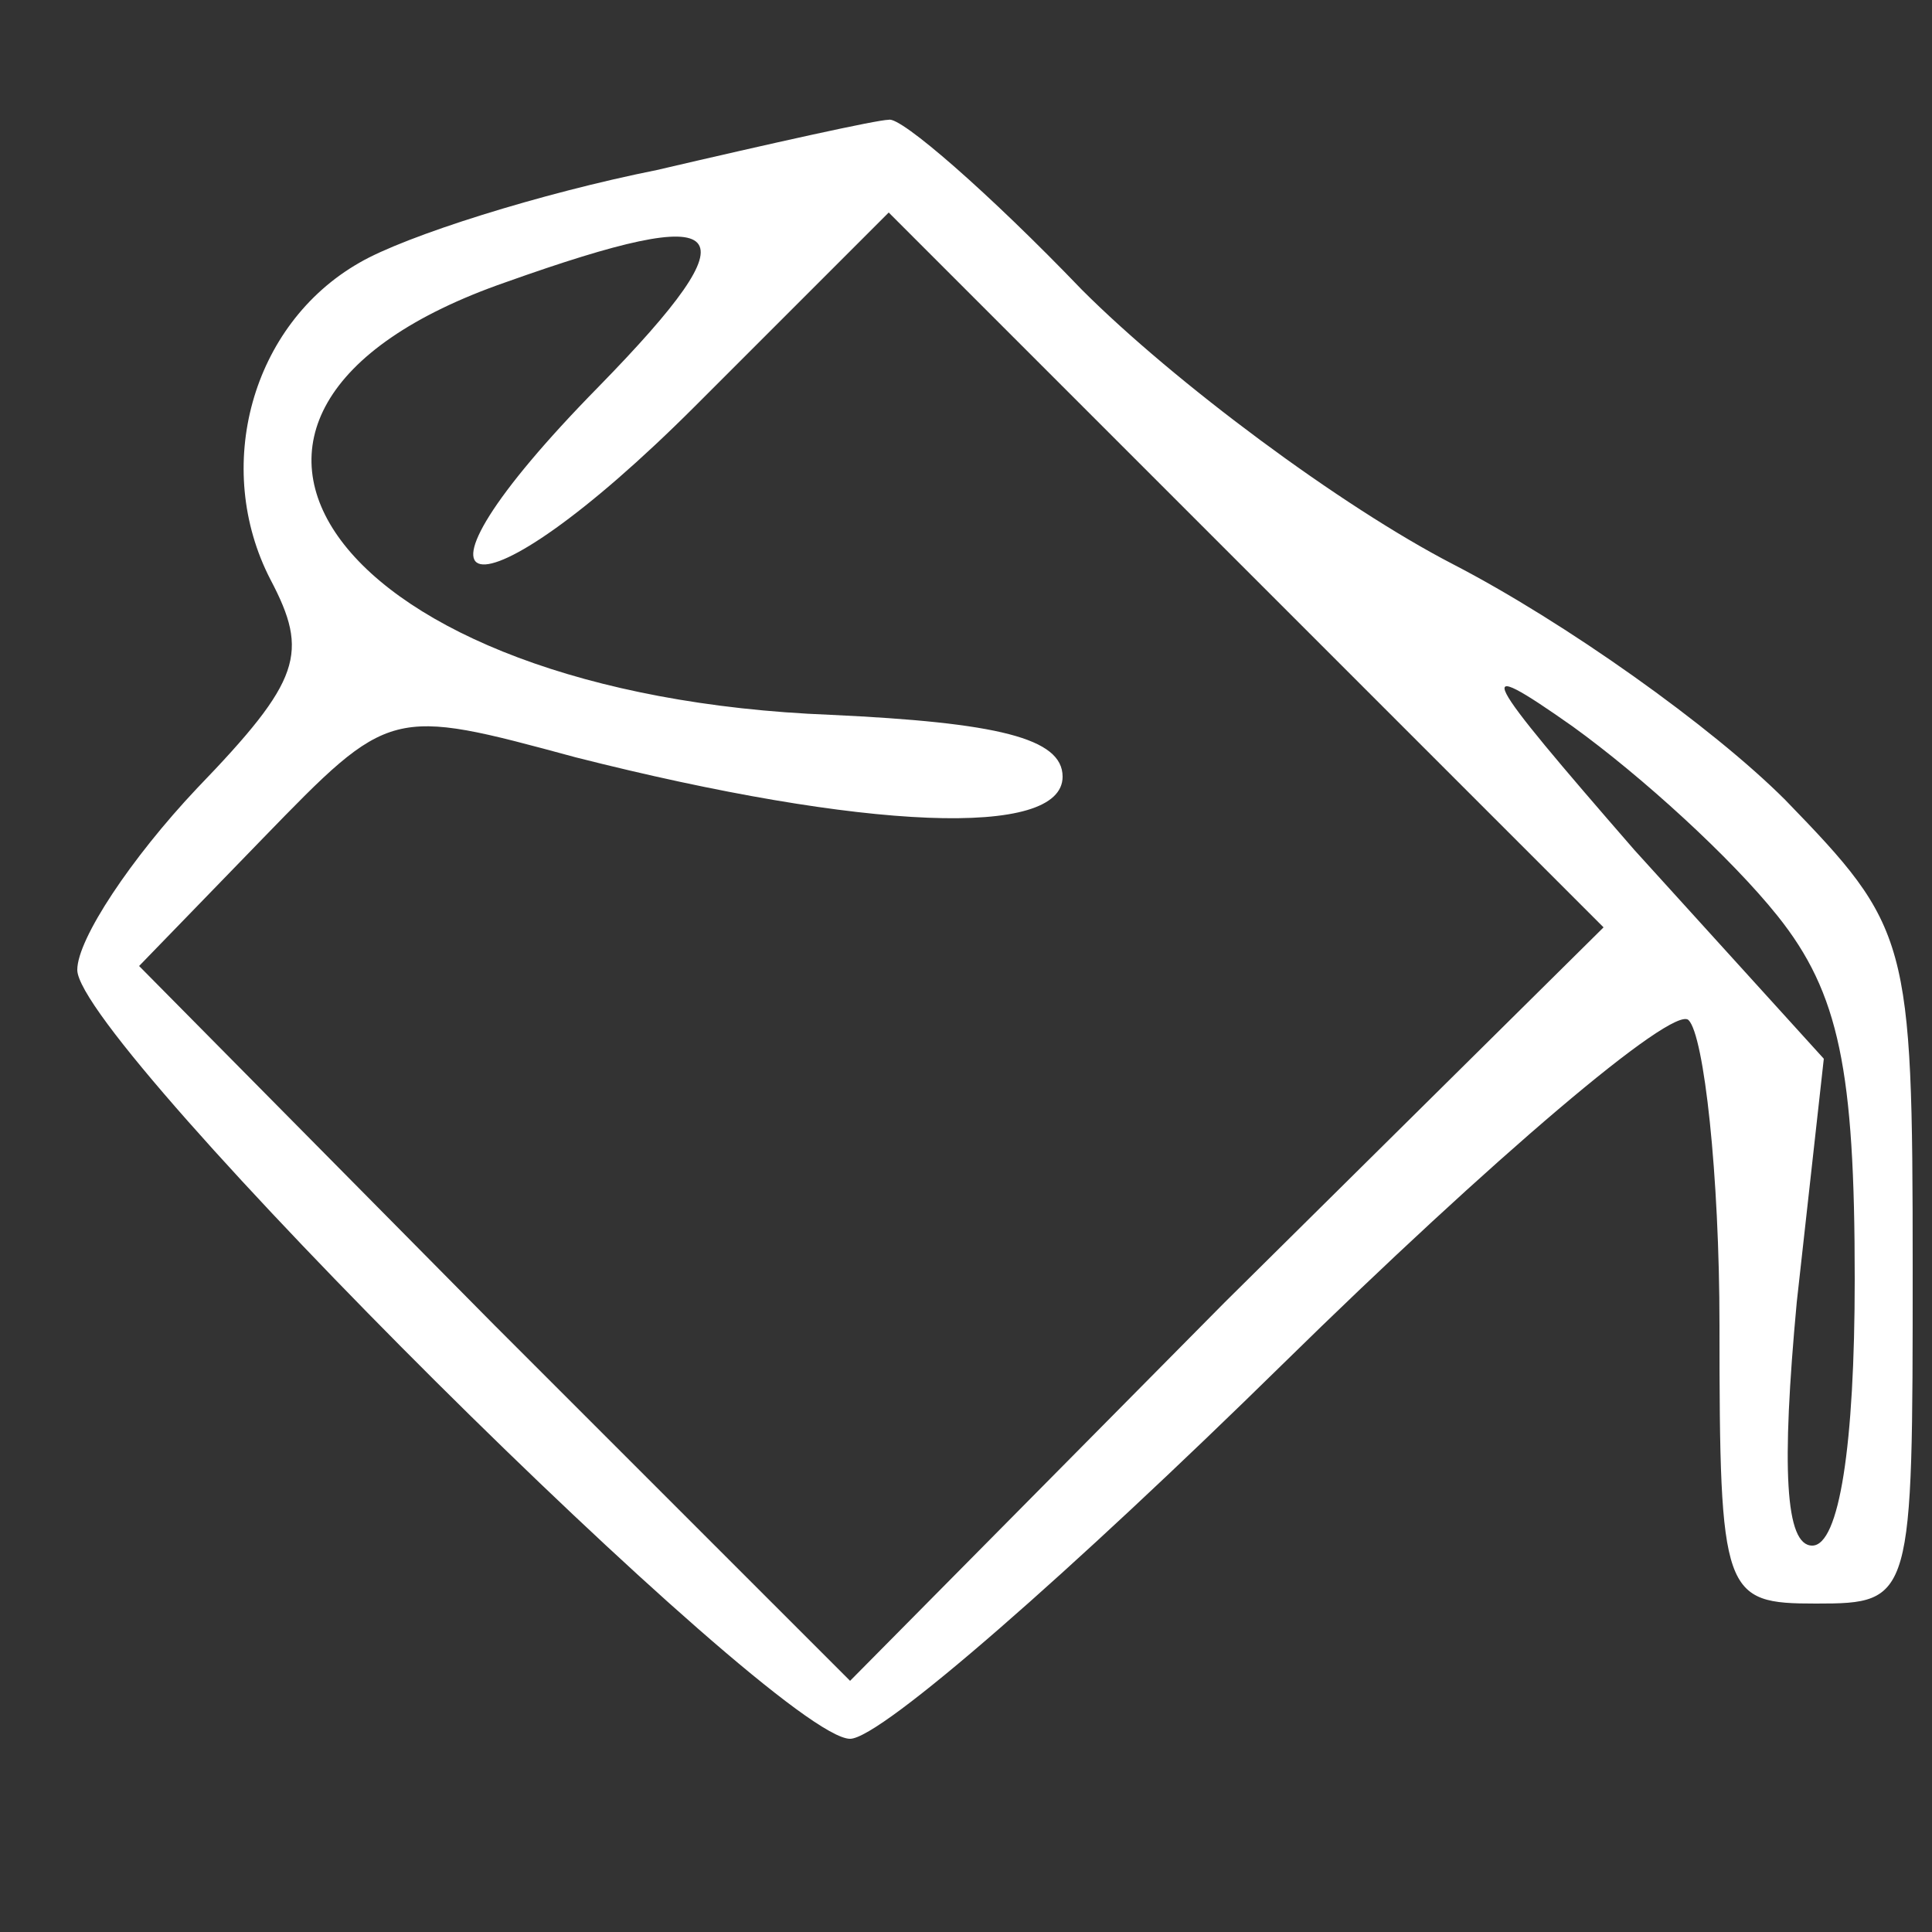
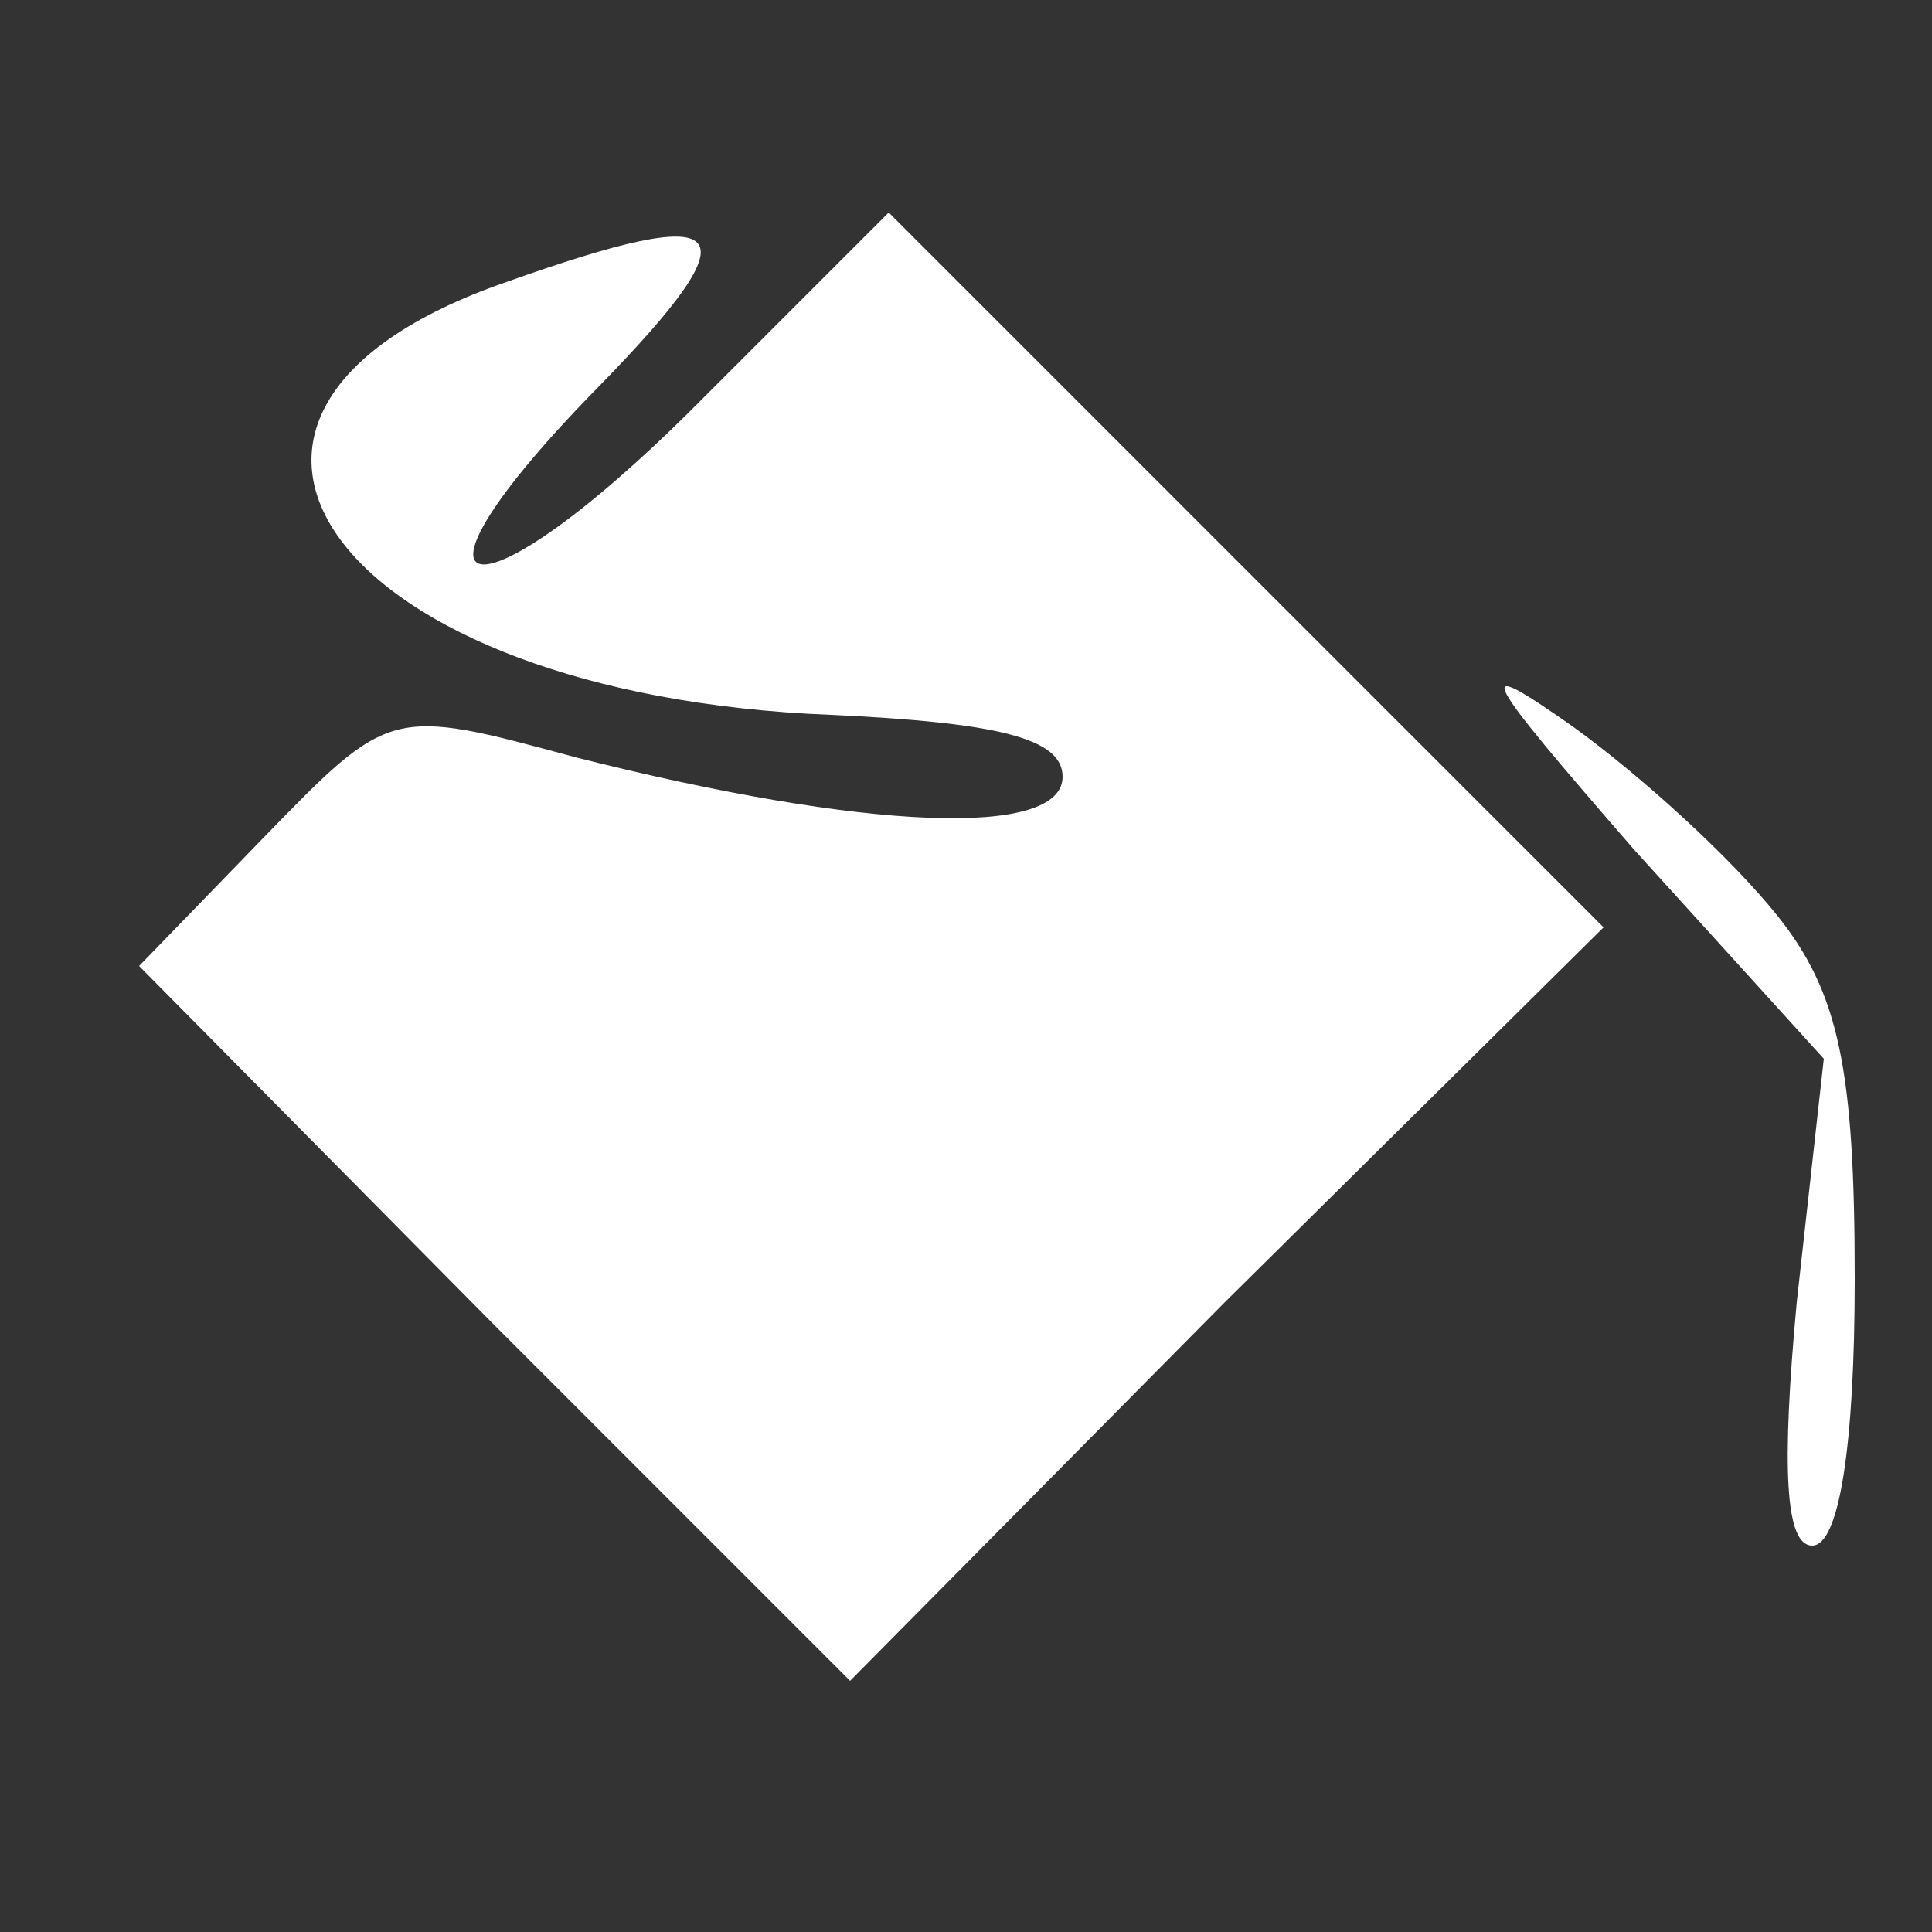
<svg xmlns="http://www.w3.org/2000/svg" version="1.0" width="32pt" height="32pt" viewBox="0 0 50 50" preserveAspectRatio="xMidYMid meet">
  <rect x="0" y="0" width="50" height="50" fill="#333333" stroke="none" />
  <g transform="translate(0,50) scale(0.1,-0.1)" fill="white" stroke="none">
-     <path d="M170 456 c-30 -6 -65 -17 -77 -24 -28 -16 -38 -53 -23 -82 10 -19 8 -26 -19 -54 -17 -18 -31 -39 -31 -47 0 -19 181 -199 200 -199 8 0 58 44 112 97 54 53 101 93 105 89 4 -4 8 -40 8 -79 0 -70 1 -72 25 -72 25 0 25 1 25 87 0 85 -1 88 -33 121 -19 19 -57 46 -86 61 -29 15 -72 47 -96 71 -24 25 -47 45 -50 44 -3 0 -30 -6 -60 -13z m-15 -56 c-57 -58 -33 -63 25 -5 l50 50 93 -93 92 -92 -98 -97 -97 -98 -92 92 -92 93 32 33 c33 34 33 34 81 21 75 -19 126 -21 126 -5 0 10 -17 14 -60 16 -128 5 -182 78 -84 112 59 21 65 15 24 -27z m305 -137 c16 -20 20 -40 20 -94 0 -43 -4 -69 -11 -69 -7 0 -8 20 -4 63 l7 63 -49 54 c-40 46 -43 51 -16 32 18 -13 41 -34 53 -49z" />
+     <path d="M170 456 z m-15 -56 c-57 -58 -33 -63 25 -5 l50 50 93 -93 92 -92 -98 -97 -97 -98 -92 92 -92 93 32 33 c33 34 33 34 81 21 75 -19 126 -21 126 -5 0 10 -17 14 -60 16 -128 5 -182 78 -84 112 59 21 65 15 24 -27z m305 -137 c16 -20 20 -40 20 -94 0 -43 -4 -69 -11 -69 -7 0 -8 20 -4 63 l7 63 -49 54 c-40 46 -43 51 -16 32 18 -13 41 -34 53 -49z" />
  </g>
</svg>